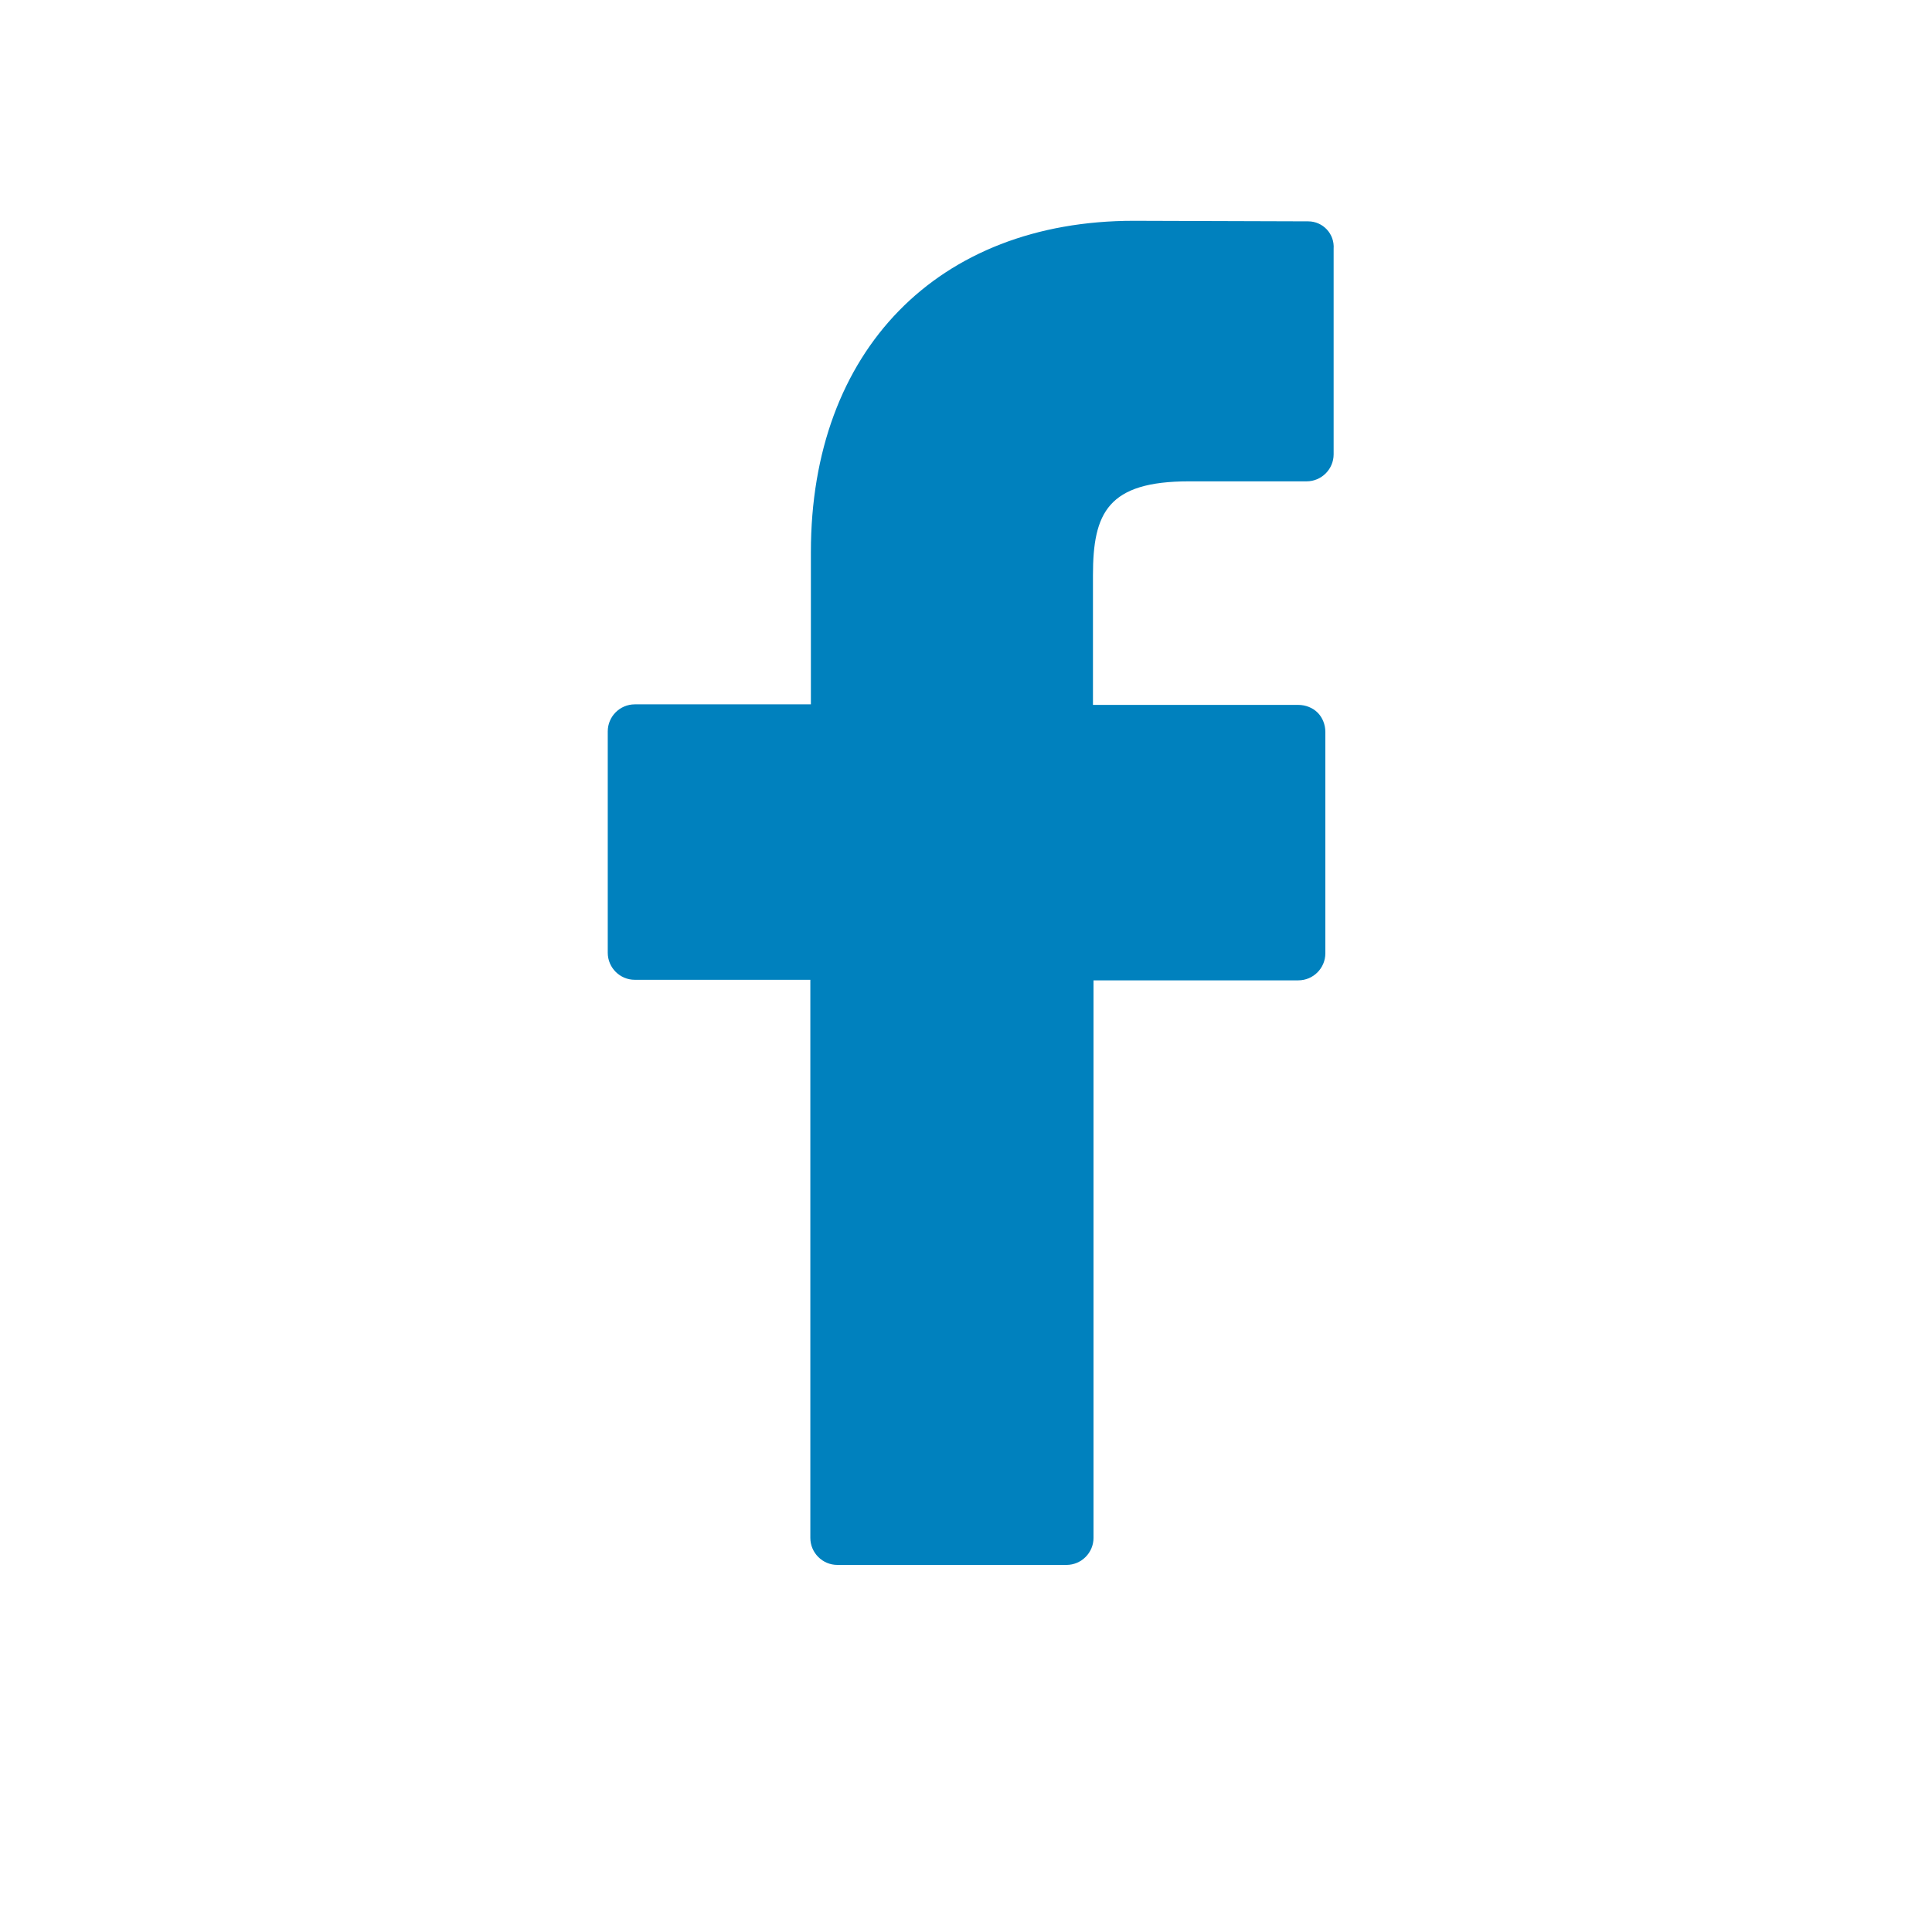
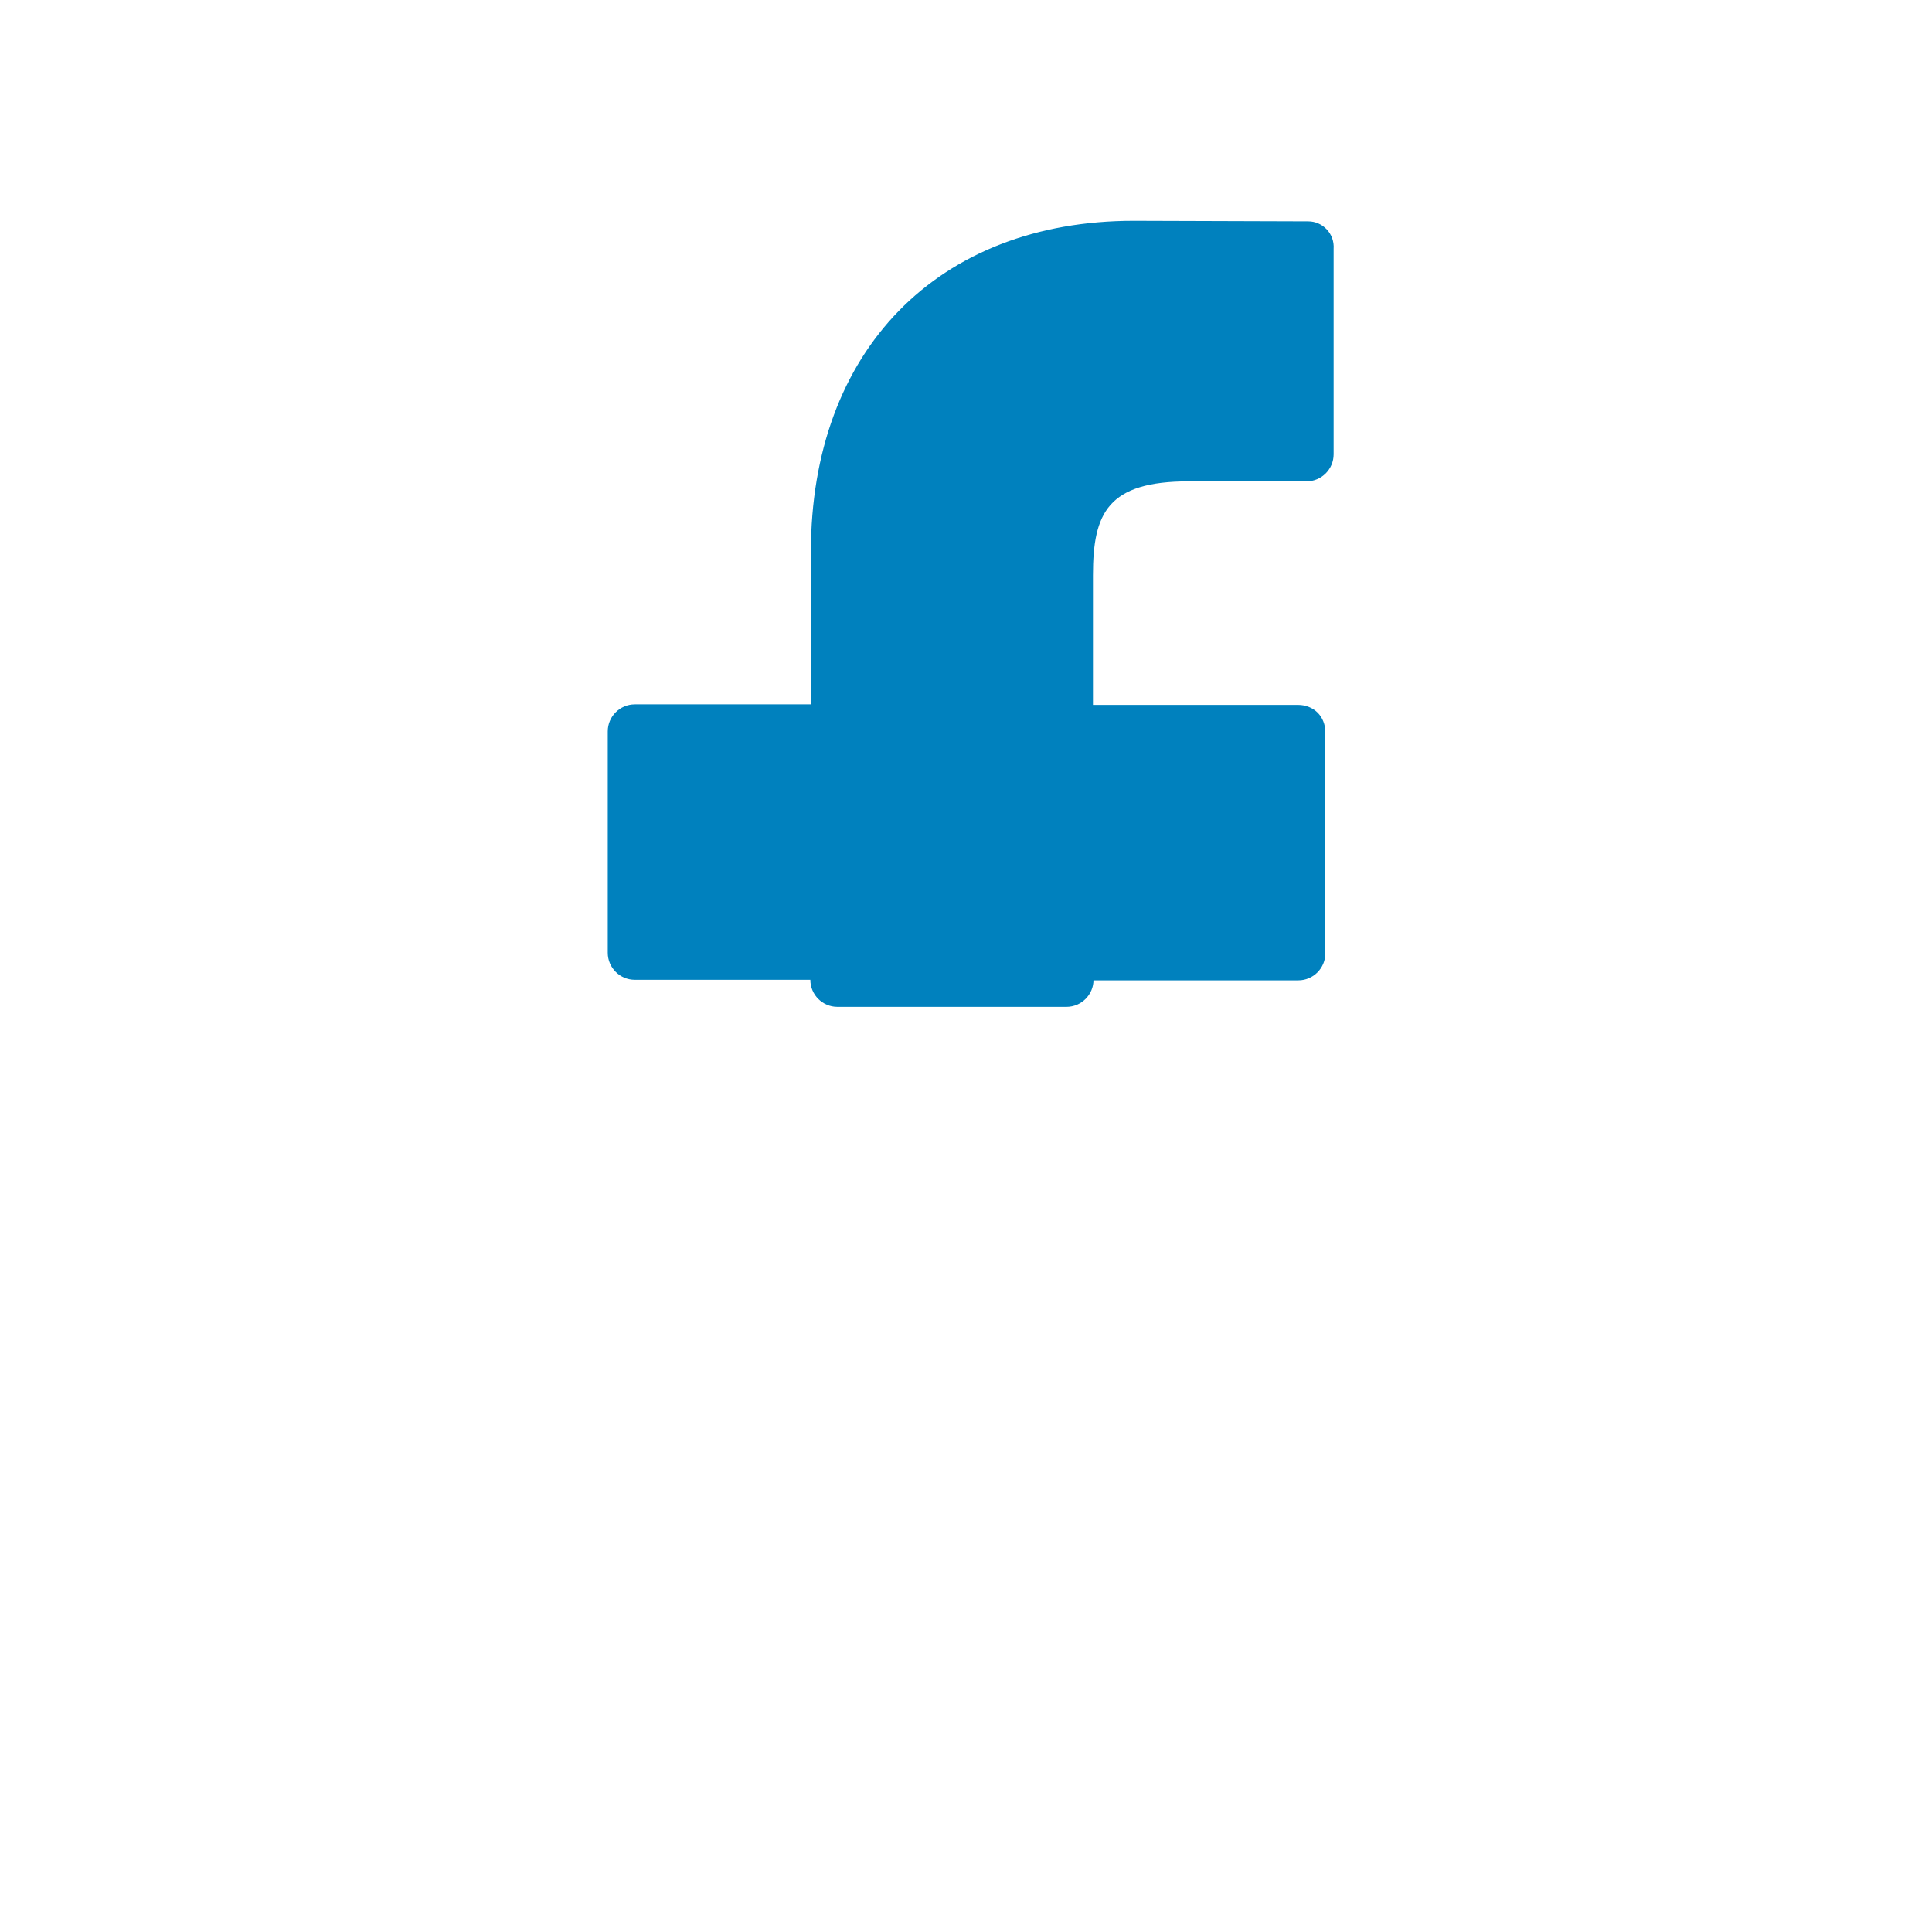
<svg xmlns="http://www.w3.org/2000/svg" version="1.1" id="Layer_1" x="0px" y="0px" viewBox="0 0 350 350" style="enable-background:new 0 0 350 350;" xml:space="preserve">
  <style type="text/css">
	.st0{fill:#0081BE;}
</style>
  <g>
-     <path class="st0" d="M237,40.1l-31.6-0.1c-35.5,0-58.5,23.5-58.5,60v27.6H115c-2.7,0-4.9,2.2-4.9,4.9v40.1c0,2.7,2.2,4.9,4.9,4.9   h31.8v101.1c0,2.7,2.2,4.9,4.9,4.9h41.5c2.7,0,4.9-2.2,4.9-4.9V177.6h37.1c2.7,0,4.9-2.2,4.9-4.9v-40.1c0-1.3-0.5-2.6-1.4-3.5   s-2.2-1.4-3.5-1.4h-37.2v-23.5c0-11.3,2.7-17,17.4-17h21.3c2.7,0,4.9-2.2,4.9-4.9V45.1C241.8,42.3,239.6,40.1,237,40.1z" />
+     <path class="st0" d="M237,40.1l-31.6-0.1c-35.5,0-58.5,23.5-58.5,60v27.6H115c-2.7,0-4.9,2.2-4.9,4.9v40.1c0,2.7,2.2,4.9,4.9,4.9   h31.8c0,2.7,2.2,4.9,4.9,4.9h41.5c2.7,0,4.9-2.2,4.9-4.9V177.6h37.1c2.7,0,4.9-2.2,4.9-4.9v-40.1c0-1.3-0.5-2.6-1.4-3.5   s-2.2-1.4-3.5-1.4h-37.2v-23.5c0-11.3,2.7-17,17.4-17h21.3c2.7,0,4.9-2.2,4.9-4.9V45.1C241.8,42.3,239.6,40.1,237,40.1z" />
  </g>
</svg>